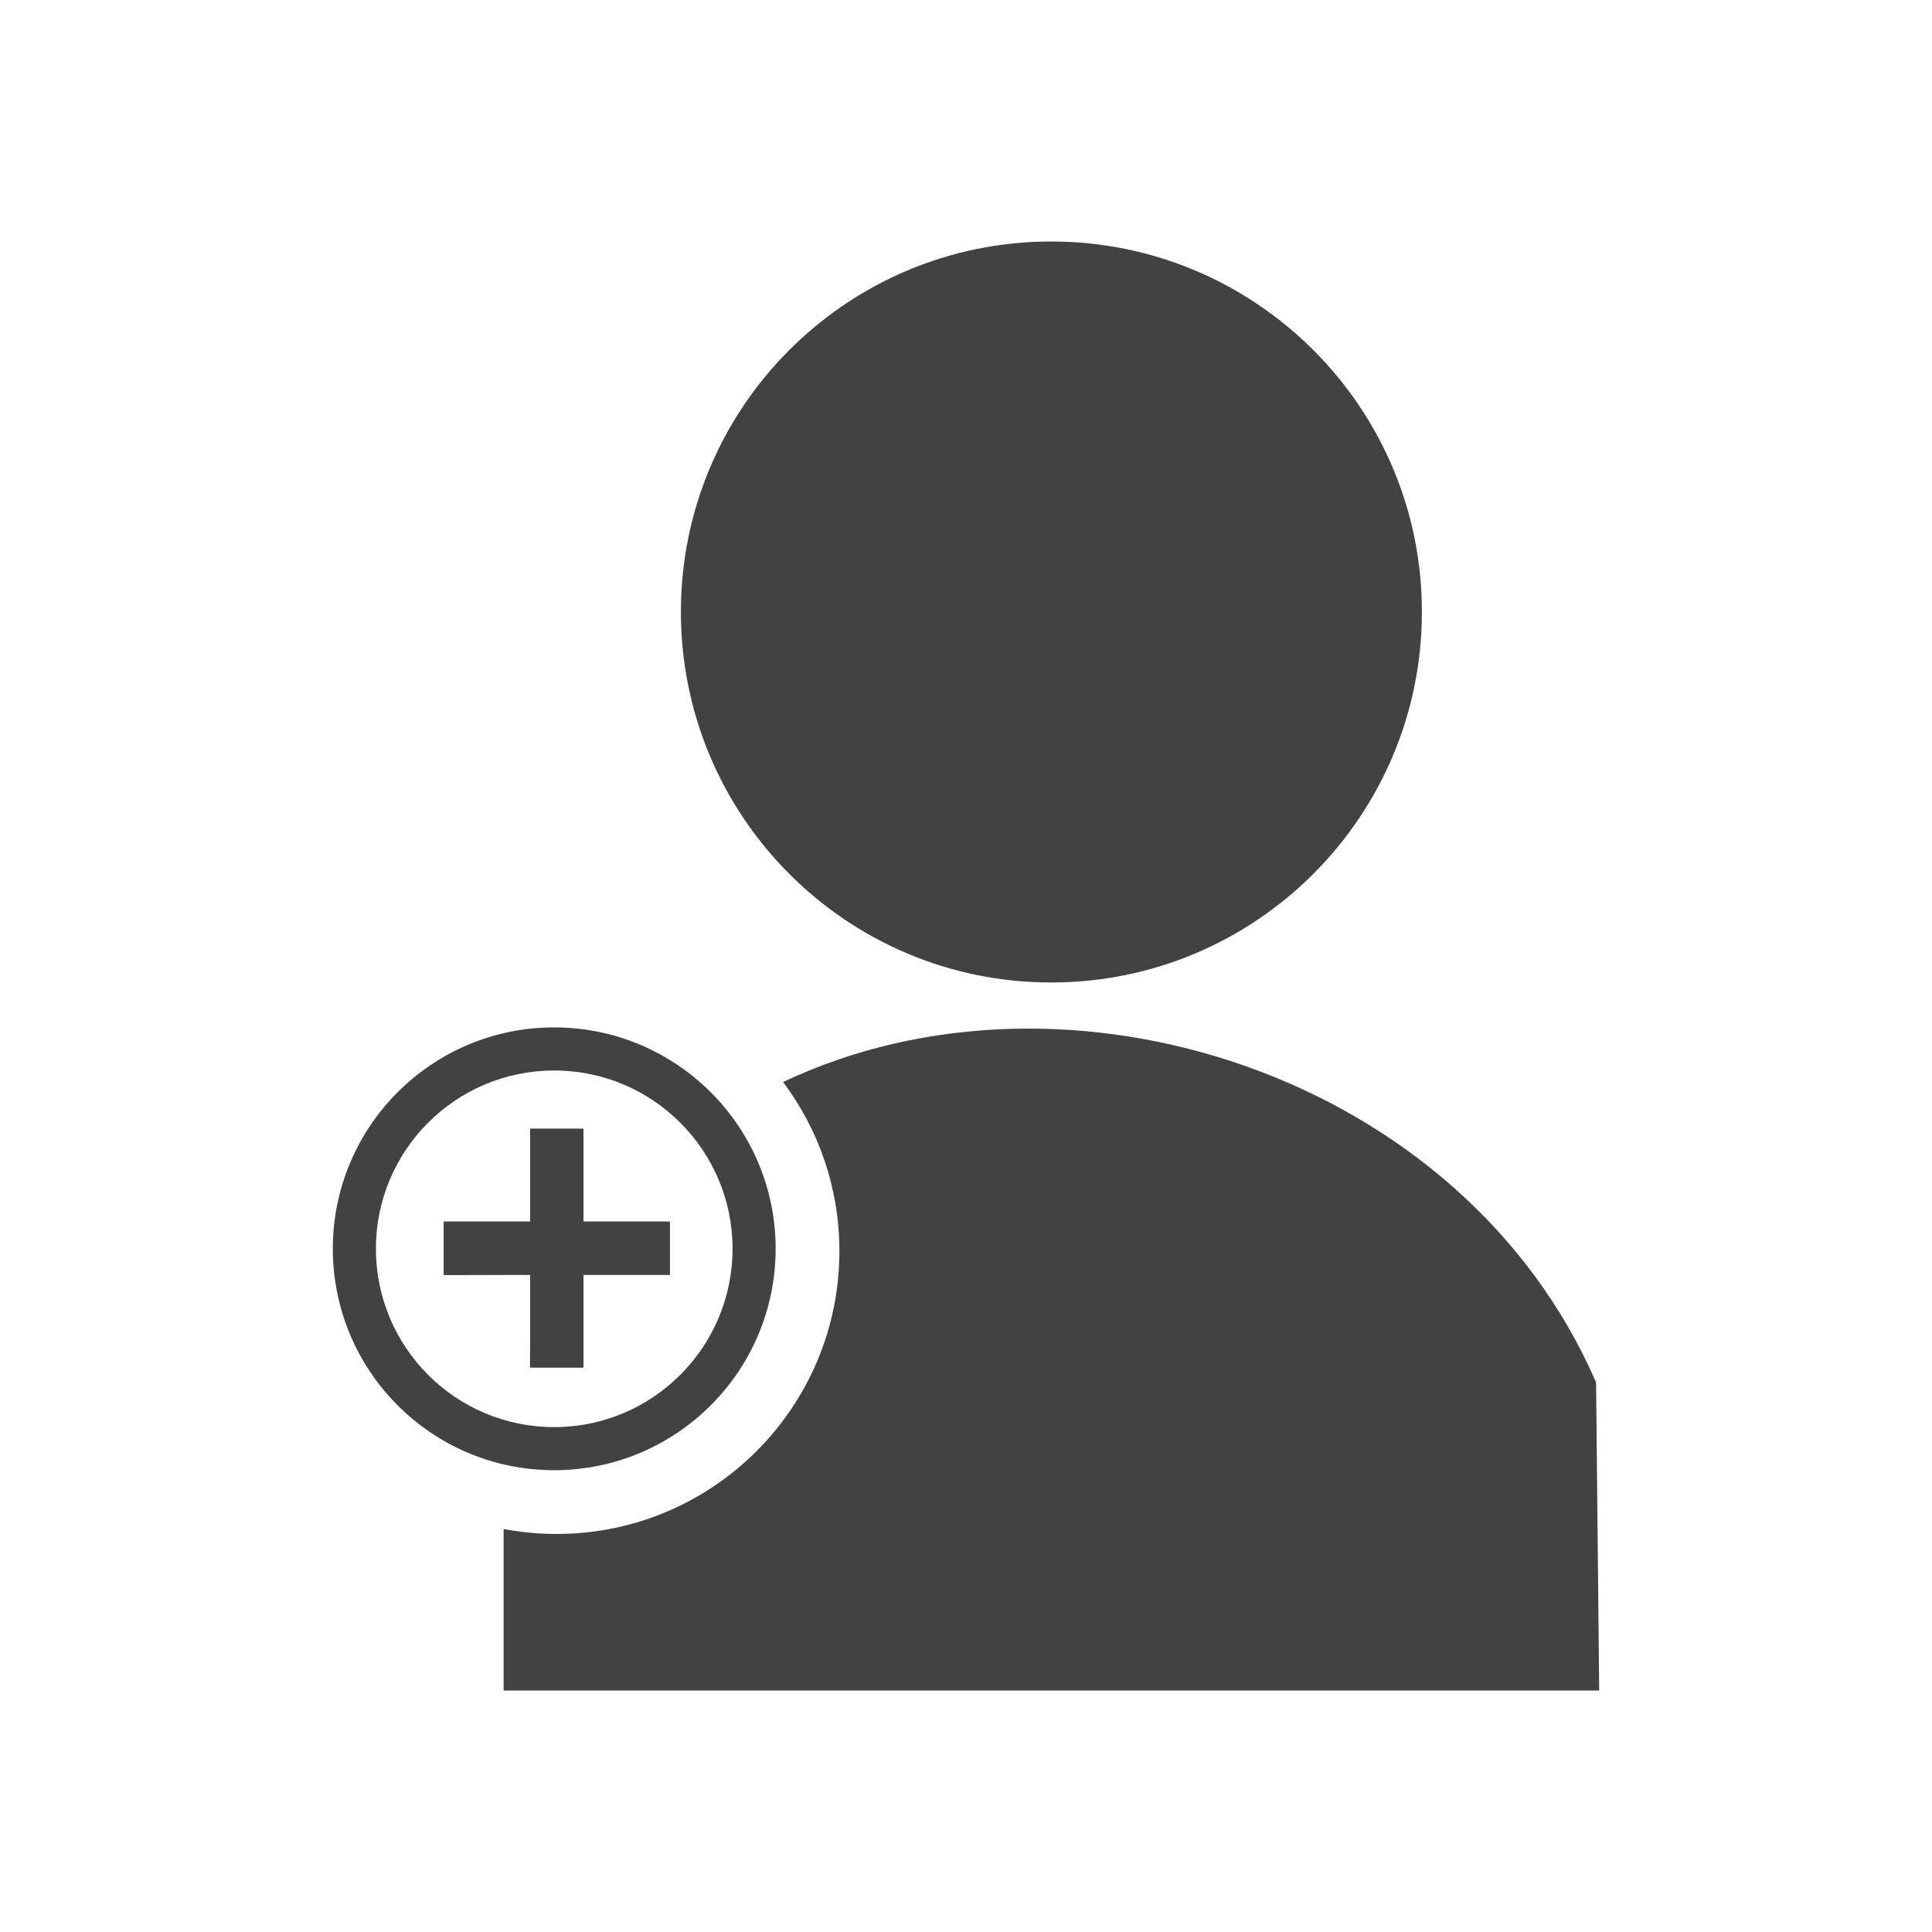
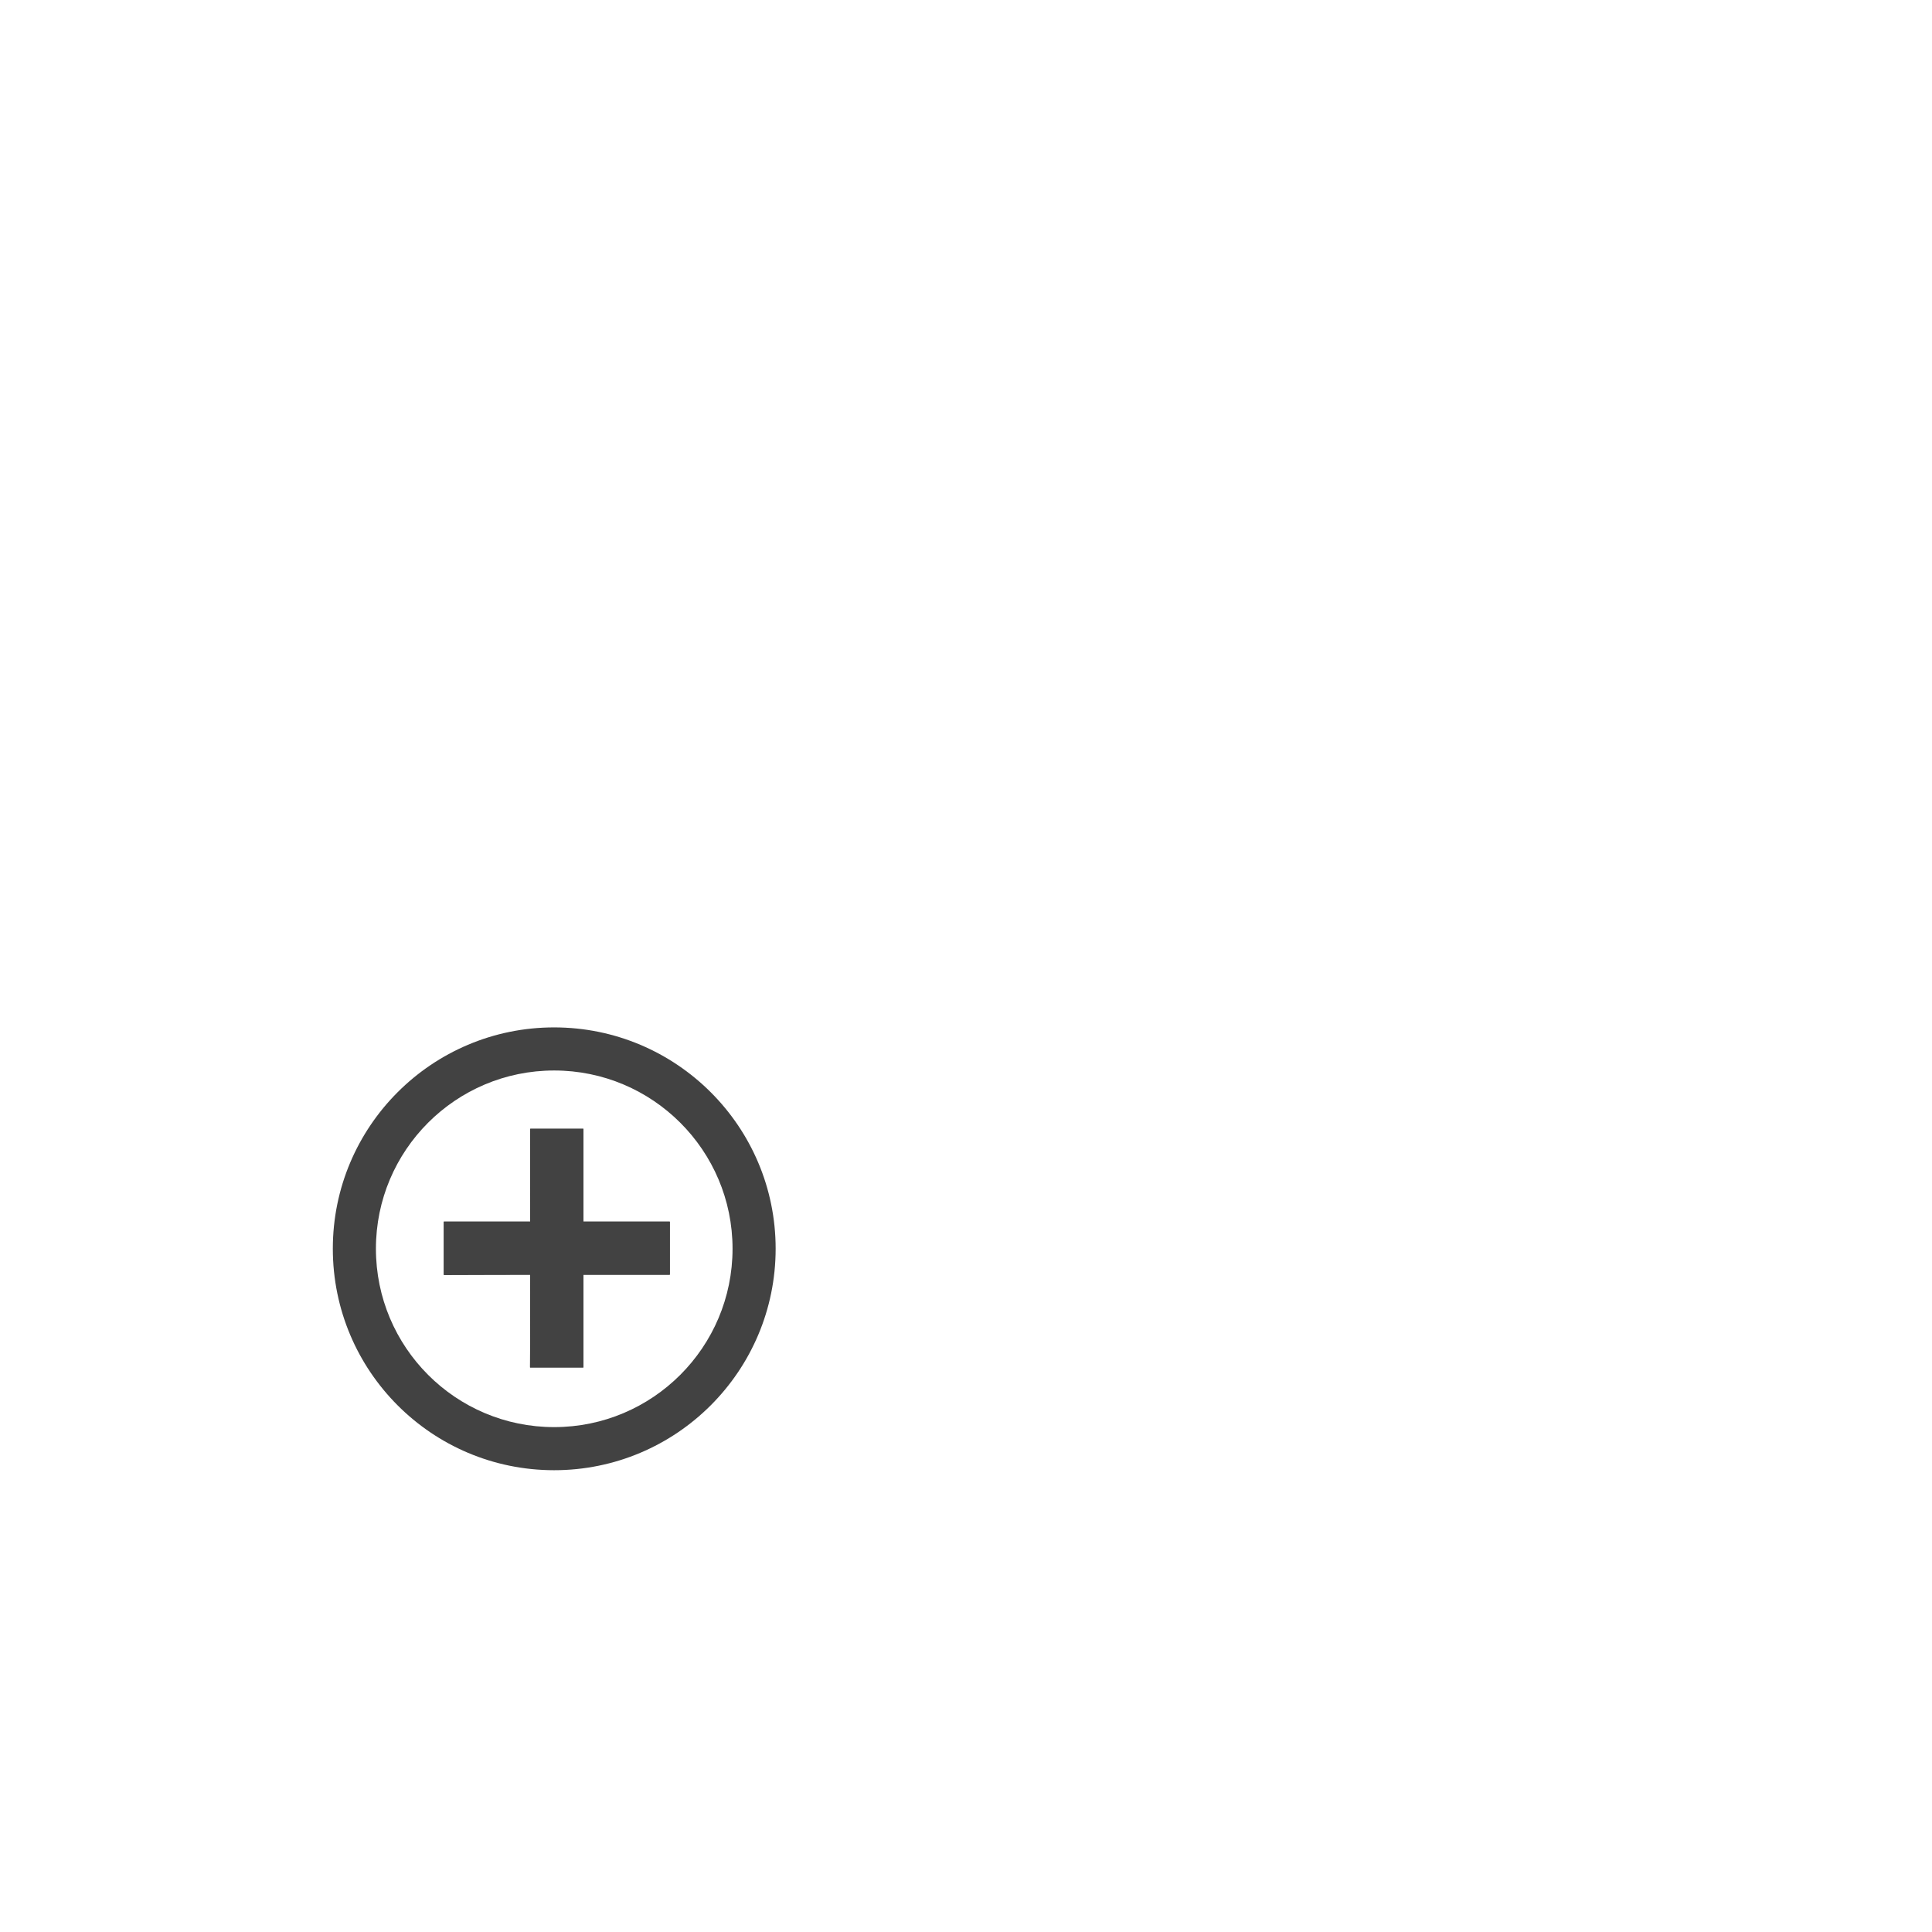
<svg xmlns="http://www.w3.org/2000/svg" xml:space="preserve" width="2048px" height="2048px" style="shape-rendering:geometricPrecision; text-rendering:geometricPrecision; image-rendering:optimizeQuality; fill-rule:evenodd; clip-rule:evenodd" viewBox="0 0 2048 2048">
  <defs>
    <style type="text/css">
   
    .fil0 {fill:none}
    .fil1 {fill:#212121}
    .fil2 {fill:#424242}
   
  </style>
  </defs>
  <g id="Layer_x0020_1">
    <rect class="fil0" width="2048" height="2048" />
-     <rect class="fil0" x="255.999" y="255.999" width="1536" height="1536" />
    <path class="fil1" d="M618.384 1196.6l-56.296 0c-0.207,27.148 0,98.366 0,98.366 0,0 -61.26,0 -91.609,0l0 56.496c30.348,-0.207 91.609,-0.207 91.609,-0.207 0,0 0,71.16 -0.207,98.308l56.503 0c0,-27.148 0,-98.308 0,-98.308l91.609 0 0 -56.289 -91.609 0c0,0 0,-71.218 0,-98.366z" />
    <g id="_494032528">
-       <rect id="_494033488" class="fil0" x="255.999" y="255.999" width="1536" height="1536" />
-       <path id="_494035120" class="fil2" d="M533.857 1620.79l0 171.215 1161.34 0 -3.269 -326.542c-141.383,-326.289 -560.721,-461.292 -861.822,-318.48 37.485,49.998 59.693,112.075 59.693,179.27 0,165.546 -134.249,299.812 -299.786,299.812 -19.201,0 -37.965,-1.824 -56.151,-5.276z" />
-       <path id="_494035384" class="fil2" d="M1507.27 648.518c0,216.983 -175.957,392.966 -392.94,392.966 -216.983,0 -392.554,-175.983 -392.554,-392.966 0,-216.561 175.571,-392.518 392.554,-392.518 216.983,0 392.94,175.957 392.94,392.518z" />
-       <path id="_494032768" class="fil2" d="M822.214 1323.65c0,129.658 -105.157,234.832 -234.815,234.832 -129.675,0 -234.592,-105.174 -234.592,-234.832 0,-129.418 104.917,-234.567 234.592,-234.567 129.658,0 234.815,105.149 234.815,234.567zm-45.685 0.025c0,104.421 -84.684,189.122 -189.105,189.122 -104.43,0 -188.933,-84.701 -188.933,-189.122 0,-104.223 84.503,-188.908 188.933,-188.908 104.421,0 189.105,84.685 189.105,188.908zm-158.145 -127.077l-56.296 0c-0.207,27.148 0,98.366 0,98.366 0,0 -61.26,0 -91.609,0l0 56.496c30.348,-0.207 91.609,-0.207 91.609,-0.207 0,0 0,71.16 -0.207,98.308l56.503 0c0,-27.148 0,-98.308 0,-98.308l91.609 0 0 -56.289 -91.609 0c0,0 0,-71.218 0,-98.366z" />
+       <path id="_494032768" class="fil2" d="M822.214 1323.65c0,129.658 -105.157,234.832 -234.815,234.832 -129.675,0 -234.592,-105.174 -234.592,-234.832 0,-129.418 104.917,-234.567 234.592,-234.567 129.658,0 234.815,105.149 234.815,234.567zm-45.685 0.025c0,104.421 -84.684,189.122 -189.105,189.122 -104.43,0 -188.933,-84.701 -188.933,-189.122 0,-104.223 84.503,-188.908 188.933,-188.908 104.421,0 189.105,84.685 189.105,188.908m-158.145 -127.077l-56.296 0c-0.207,27.148 0,98.366 0,98.366 0,0 -61.26,0 -91.609,0l0 56.496c30.348,-0.207 91.609,-0.207 91.609,-0.207 0,0 0,71.16 -0.207,98.308l56.503 0c0,-27.148 0,-98.308 0,-98.308l91.609 0 0 -56.289 -91.609 0c0,0 0,-71.218 0,-98.366z" />
    </g>
  </g>
</svg>